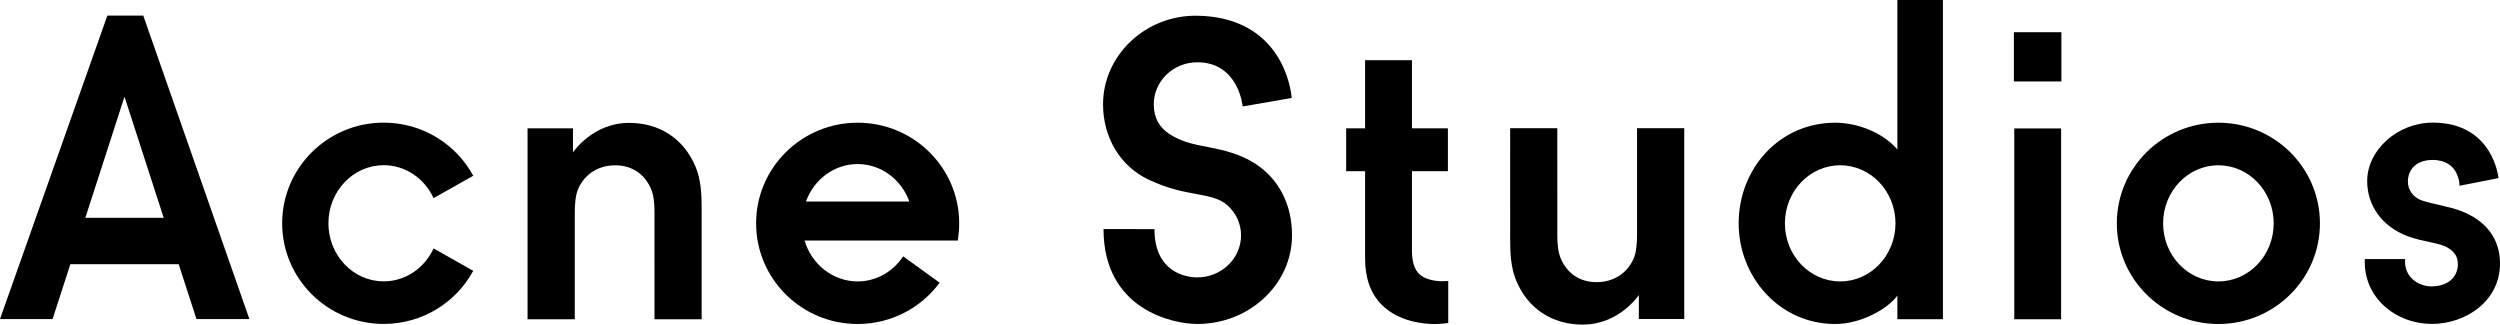
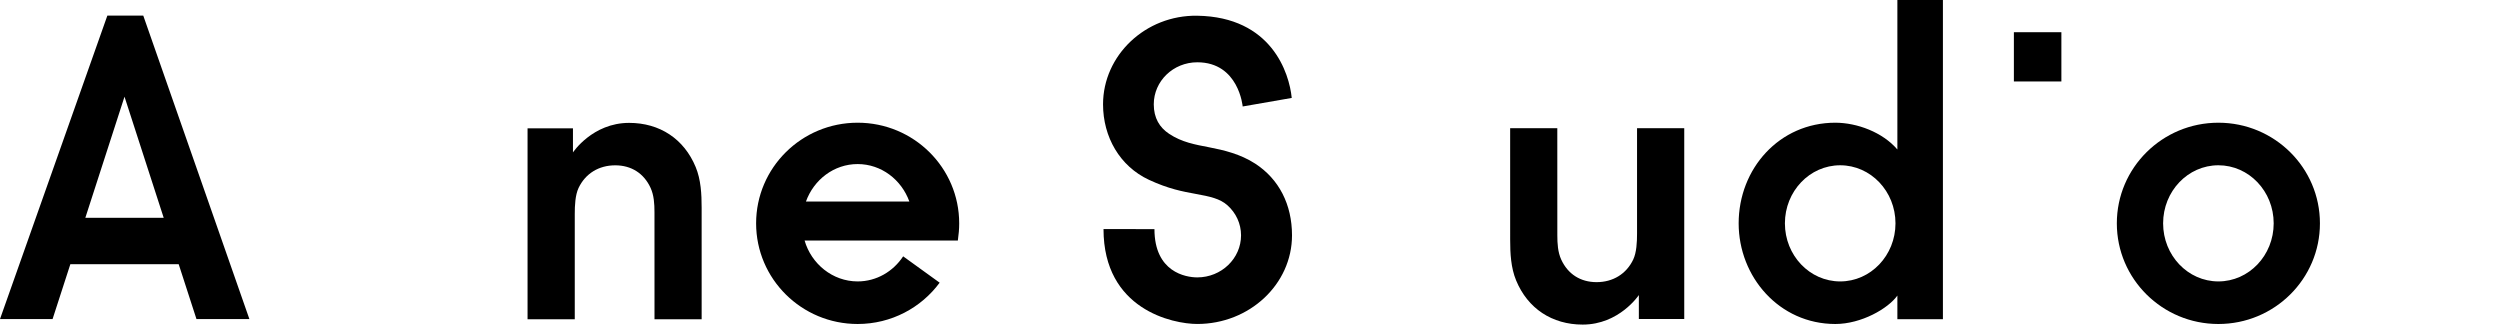
<svg xmlns="http://www.w3.org/2000/svg" width="436.67px" height="56.695px" enable-background="new 0 0 436.668 56.695" version="1.1" viewBox="0 0 436.668 56.695" xml:space="preserve">
  <rect x="351.76" y="5.626" width="8.297" height="8.603" />
  <path d="m264.82 48.986c2.028 4.9 6.266 7.709 11.624 7.709 6.4 0 9.81-5.16 9.81-5.16v4.189h7.929v-33.328h-8.245v18.402c0 1.455-0.076 3.285-0.667 4.535-1.198 2.51-3.528 3.947-6.4 3.947-2.812 0-5.006-1.396-6.175-3.938-0.598-1.301-0.681-2.807-0.681-4.248l-5e-3 -18.703h-8.236l3e-3 19.47c-1e-3 2.394 0.124 4.912 1.043 7.125z" />
-   <rect x="351.83" y="22.434" width="8.177" height="33.328" />
-   <path d="m251.33 49.107c-3.433-0.309-4.707-1.805-4.707-5.41v-13.795h6.278v-7.487h-6.278v-11.9l-8.187-2e-3v11.902h-3.303v7.487h3.303v15.244c-5e-3 3.432 0.973 6.16 2.916 8.098 3.014 3.031 7.505 3.355 9.294 3.355 1.02 0 2.315-0.184 2.315-0.184v-7.344c1e-3 1e-3 -1.045 0.089-1.631 0.036z" />
  <path d="M18.752,2.721L0,55.728h9.184l3.104-9.582h18.922l3.105,9.582h9.244L25.021,2.721H18.752z M28.593,38.044H14.904   l6.842-21.155L28.593,38.044z" />
-   <path d="m413.06 45.255c-0.305 6.588 5.244 11.32 11.75 11.32 5.831 0 11.863-3.947 11.863-10.553 0-4.266-2.4-7.529-6.963-9.223-2.082-0.773-4.862-1.146-6.741-1.805-1.368-0.48-2.436-1.771-2.388-3.365 0.068-2.277 1.724-3.691 4.321-3.691 4.755 0 4.702 4.507 4.702 4.507l6.8-1.336s-0.872-9.693-11.502-9.693c-6.088 0-11.43 4.768-11.43 10.203 0 4.275 2.569 7.93 7.048 9.633 2.641 1.002 5.602 1.127 7.047 2.031 0.952 0.594 1.739 1.33 1.739 2.873 0 1.809-1.188 3.777-4.524 3.867h-0.115c-2.15 0-4.843-1.588-4.565-4.77h-7.042z" />
  <path d="m387.48 21.434c-9.794 0-17.738 7.869-17.738 17.578 0 9.711 7.944 17.58 17.738 17.58 9.797 0 17.738-7.869 17.738-17.58 1e-3 -9.71-7.941-17.578-17.738-17.578zm0 27.722c-5.335 0-9.654-4.543-9.654-10.145 0-5.6 4.319-10.143 9.654-10.143 5.337 0 9.659 4.543 9.659 10.143 1e-3 5.602-4.322 10.145-9.659 10.145z" />
-   <path d="m67.022 49.144c-5.336 0-9.658-4.543-9.658-10.145s4.322-10.145 9.658-10.145c3.834 0 7.153 2.354 8.708 5.756l6.929-3.912c-2.991-5.521-8.872-9.276-15.637-9.276-9.795 0-17.733 7.868-17.737 17.573v5e-3 4e-3c4e-3 9.703 7.942 17.576 17.737 17.576 6.765 0 12.646-3.756 15.637-9.277l-6.929-3.91c-1.554 3.399-4.874 5.751-8.708 5.751z" />
  <path d="m204.21 23.375c-1.665-1.103-2.684-2.748-2.684-5.155 0-4.047 3.391-7.34 7.603-7.34 7.248 0 7.928 7.719 7.928 7.719l8.567-1.492c-0.427-4.337-3.516-14.154-16.495-14.36-9.074-0.144-16.463 6.939-16.463 15.474 0 5.693 2.92 10.818 8.024 13.19 3.431 1.594 5.866 2.035 8.12 2.451 2.524 0.459 4.267 0.822 5.586 1.998 1.488 1.33 2.375 3.203 2.375 5.244 0 4.051-3.43 7.348-7.646 7.348-2.011 0-7.48-0.92-7.48-8.432l-8.897-8e-3c0 14.072 12.121 16.576 16.378 16.576 9.122 0 16.547-6.947 16.547-15.48 0-5.391-2.278-9.834-6.439-12.531-2.579-1.67-5.468-2.355-8.051-2.853-2.403-0.466-4.739-0.863-6.973-2.349z" />
  <path d="m331.41 0v26.112c-2.568-3.013-7.055-4.679-10.84-4.679-9.794 0-16.883 8.041-16.883 17.578 0 9.352 7.089 17.58 16.883 17.58 4.556 0 9.232-2.701 10.84-4.965v4.127h7.954v-55.753h-7.954zm-9.99 49.156c-5.332 0-9.654-4.543-9.654-10.145 0-5.6 4.322-10.143 9.654-10.143 5.335 0 9.66 4.543 9.66 10.143 0 5.602-4.325 10.145-9.66 10.145z" />
  <path d="m167.54 39.011c0-9.709-7.942-17.578-17.738-17.578-9.795 0-17.734 7.869-17.734 17.578 0 9.711 7.939 17.58 17.734 17.58 5.885 0 11.098-2.842 14.324-7.215l-6.374-4.602c-1.743 2.646-4.653 4.381-7.95 4.381-4.385 0-8.09-3.072-9.266-7.139l26.769-4e-3c0.152-1.067 0.235-2.026 0.235-3.001zm-26.769-3.808c1.382-3.826 4.903-6.546 9.03-6.546 4.128 0 7.653 2.72 9.035 6.546h-18.065z" />
  <path d="m121.51 29.171c-2.029-4.9-6.266-7.708-11.625-7.708-6.4 0-9.809 5.16-9.809 5.16v-4.203h-7.93v33.341h8.246v-18.402c0-1.455 0.075-3.285 0.666-4.535 1.198-2.51 3.528-3.947 6.4-3.947 2.813 0 5.006 1.396 6.175 3.937 0.598 1.301 0.682 2.807 0.682 4.248l5e-3 18.703h8.235l-2e-3 -19.471c1e-3 -2.392-0.124-4.91-1.043-7.123z" />
</svg>